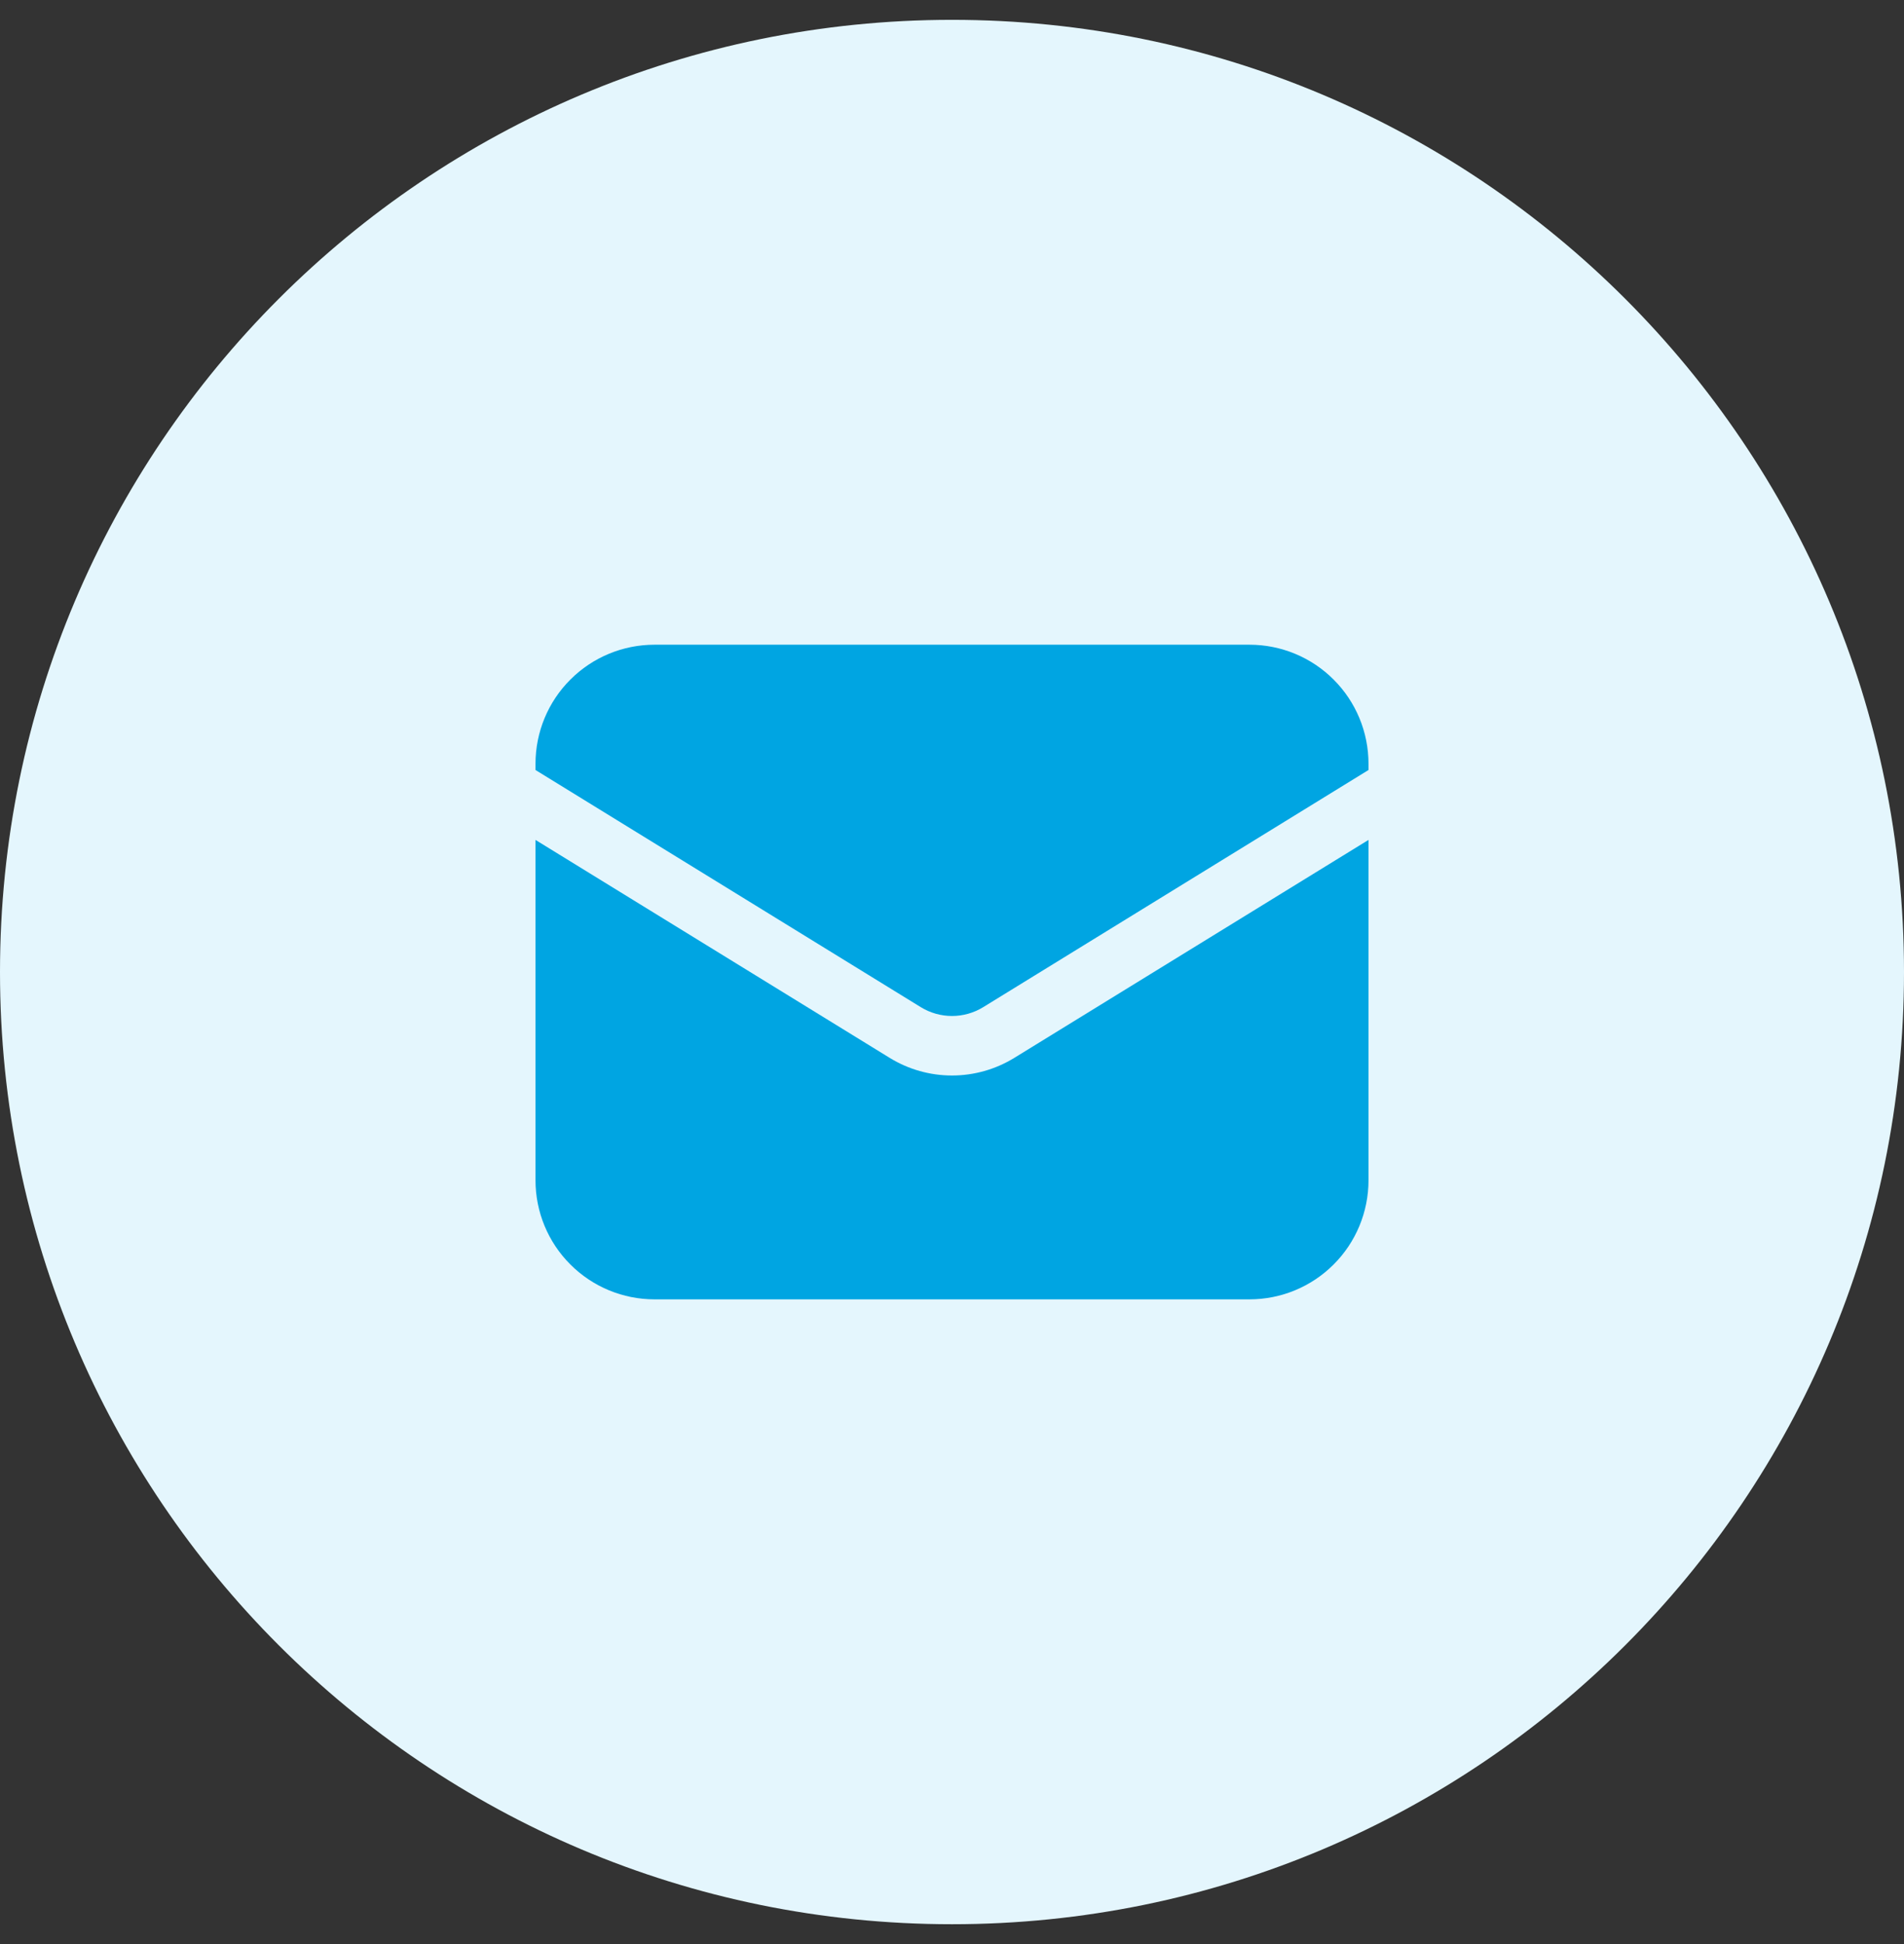
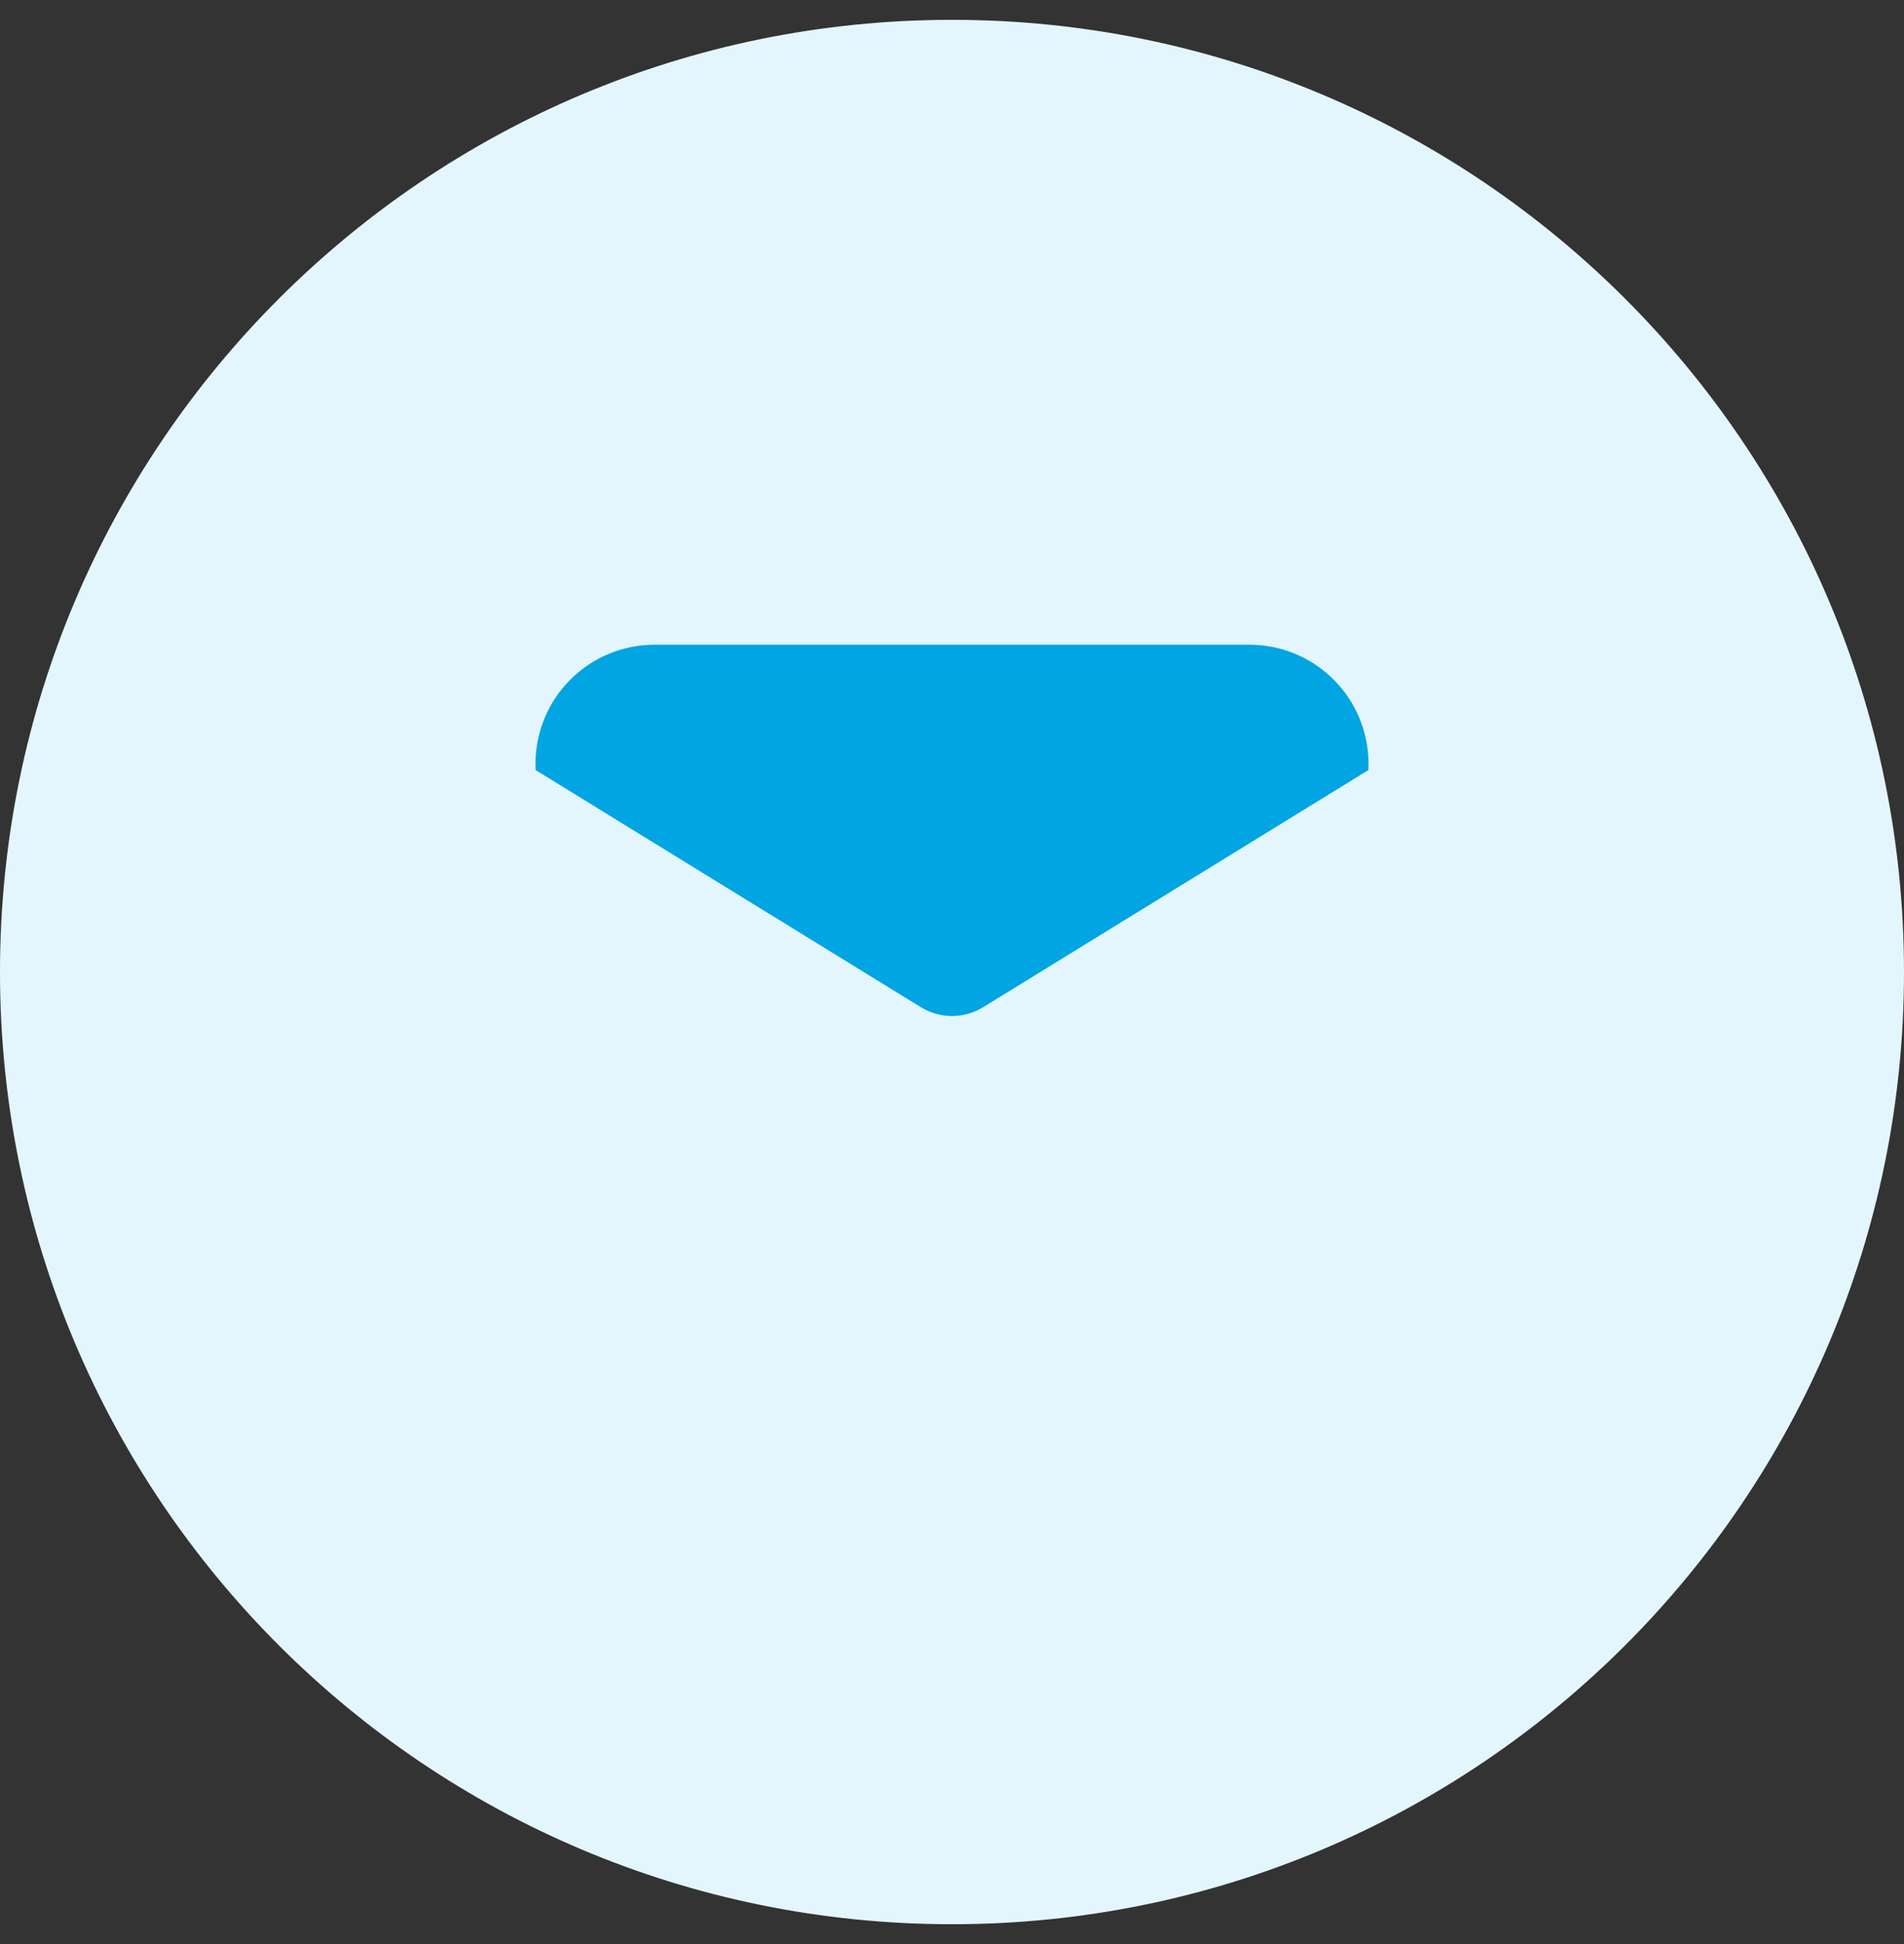
<svg xmlns="http://www.w3.org/2000/svg" width="48" height="49" viewBox="0 0 48 49" fill="none">
  <rect x="0" y="0" width="48" height="49" fill="#333333" stroke="none" />
  <path d="M0 24.5C0 11.245 10.745 0.5 24 0.5C37.255 0.5 48 11.245 48 24.5C48 37.755 37.255 48.5 24 48.5C10.745 48.5 0 37.755 0 24.5Z" fill="#E4F6FD" />
-   <path d="M13.5 21.17V29.75C13.5 30.546 13.816 31.309 14.379 31.871C14.941 32.434 15.704 32.75 16.5 32.75H31.5C32.296 32.75 33.059 32.434 33.621 31.871C34.184 31.309 34.5 30.546 34.5 29.75V21.17L25.572 26.663C25.099 26.954 24.555 27.108 24 27.108C23.445 27.108 22.901 26.954 22.428 26.663L13.5 21.17Z" fill="#00A5E2" />
  <path d="M34.5 19.408V19.25C34.5 18.454 34.184 17.691 33.621 17.129C33.059 16.566 32.296 16.25 31.5 16.25H16.5C15.704 16.25 14.941 16.566 14.379 17.129C13.816 17.691 13.5 18.454 13.5 19.25V19.408L23.214 25.386C23.45 25.531 23.723 25.608 24 25.608C24.277 25.608 24.55 25.531 24.786 25.386L34.5 19.408Z" fill="#00A5E2" />
</svg>